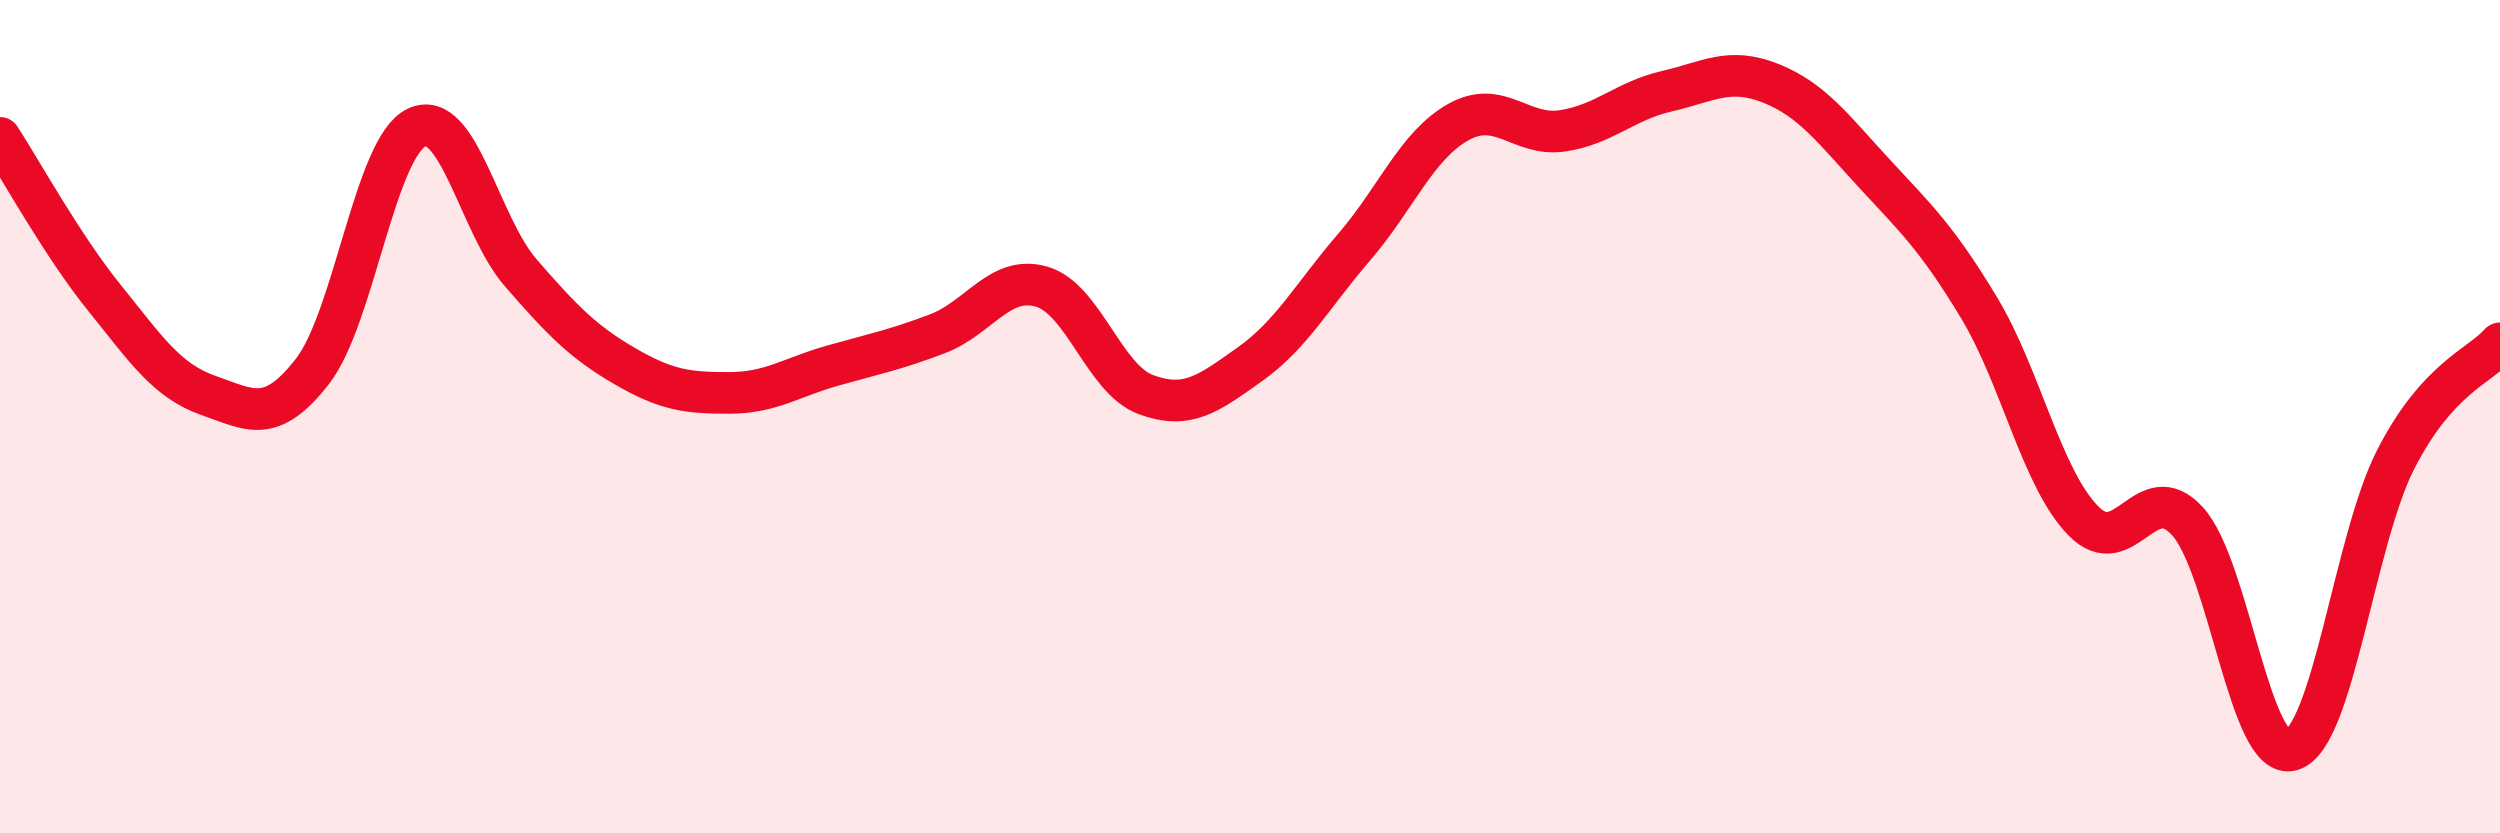
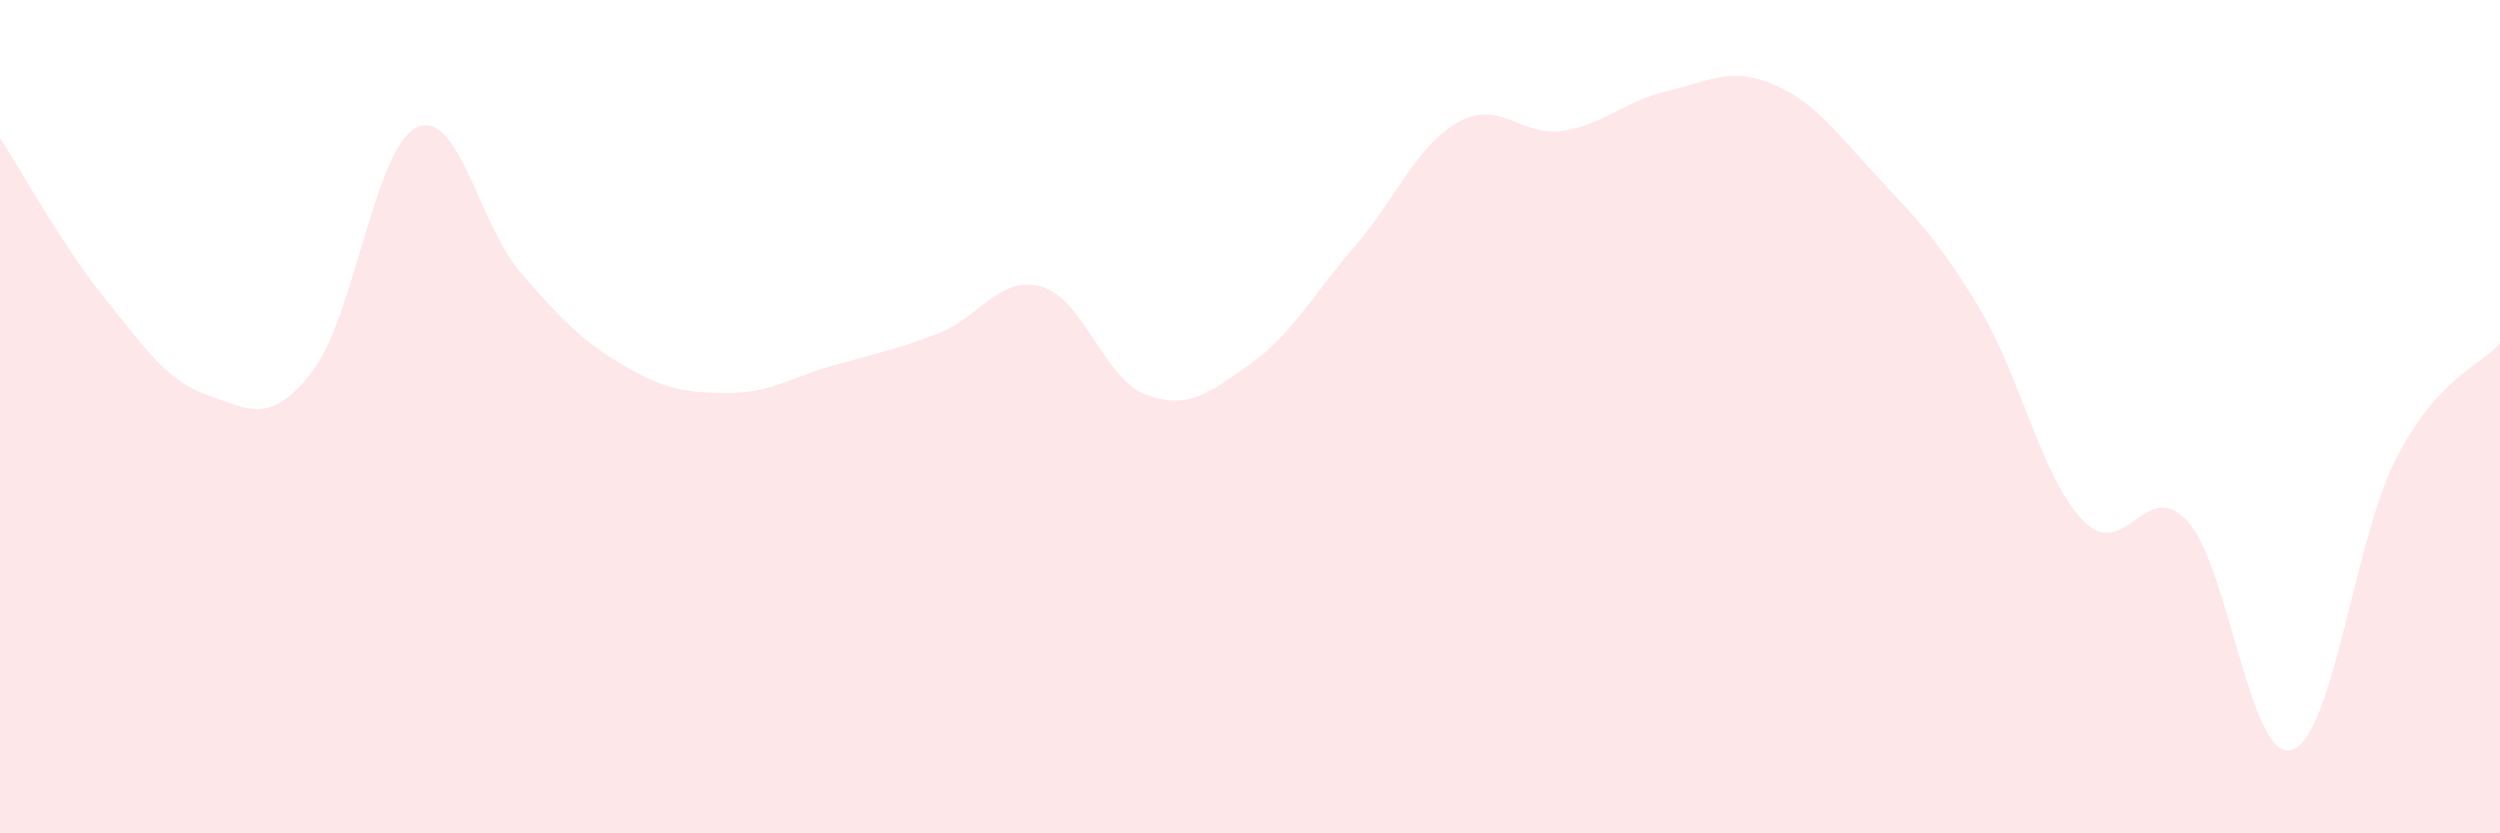
<svg xmlns="http://www.w3.org/2000/svg" width="60" height="20" viewBox="0 0 60 20">
  <path d="M 0,3.31 C 0.5,4.08 1.5,5.9 2.5,7.14 C 3.5,8.38 4,9.14 5,9.49 C 6,9.84 6.5,10.2 7.5,8.91 C 8.5,7.62 9,3.53 10,3.06 C 11,2.59 11.5,5.4 12.5,6.55 C 13.5,7.7 14,8.21 15,8.79 C 16,9.37 16.5,9.43 17.5,9.43 C 18.5,9.43 19,9.05 20,8.77 C 21,8.49 21.5,8.39 22.5,8.01 C 23.5,7.63 24,6.59 25,6.88 C 26,7.17 26.5,9.1 27.5,9.47 C 28.5,9.84 29,9.45 30,8.74 C 31,8.03 31.5,7.09 32.5,5.93 C 33.5,4.77 34,3.49 35,2.93 C 36,2.37 36.5,3.29 37.5,3.14 C 38.5,2.99 39,2.42 40,2.19 C 41,1.96 41.5,1.6 42.5,2 C 43.5,2.4 44,3.1 45,4.18 C 46,5.26 46.5,5.73 47.5,7.39 C 48.5,9.05 49,11.48 50,12.5 C 51,13.52 51.5,11.41 52.5,12.51 C 53.5,13.61 54,18.3 55,18 C 56,17.7 56.5,12.97 57.5,11.02 C 58.5,9.07 59.5,8.8 60,8.24L60 20L0 20Z" fill="#EB0A25" opacity="0.1" stroke-linecap="round" stroke-linejoin="round" />
-   <path d="M 0,3.31 C 0.5,4.08 1.5,5.9 2.5,7.14 C 3.5,8.38 4,9.14 5,9.49 C 6,9.84 6.5,10.2 7.5,8.91 C 8.5,7.62 9,3.53 10,3.06 C 11,2.59 11.5,5.4 12.5,6.55 C 13.5,7.7 14,8.21 15,8.79 C 16,9.37 16.5,9.43 17.5,9.43 C 18.5,9.43 19,9.05 20,8.77 C 21,8.49 21.5,8.39 22.5,8.01 C 23.5,7.63 24,6.59 25,6.88 C 26,7.17 26.5,9.1 27.5,9.47 C 28.5,9.84 29,9.45 30,8.74 C 31,8.03 31.5,7.09 32.5,5.93 C 33.5,4.77 34,3.49 35,2.93 C 36,2.37 36.5,3.29 37.5,3.14 C 38.5,2.99 39,2.42 40,2.19 C 41,1.96 41.5,1.6 42.5,2 C 43.5,2.4 44,3.1 45,4.18 C 46,5.26 46.5,5.73 47.5,7.39 C 48.5,9.05 49,11.48 50,12.5 C 51,13.52 51.5,11.41 52.5,12.51 C 53.5,13.61 54,18.3 55,18 C 56,17.7 56.5,12.97 57.5,11.02 C 58.5,9.07 59.5,8.8 60,8.24" stroke="#EB0A25" stroke-width="1" fill="none" stroke-linecap="round" stroke-linejoin="round" />
</svg>